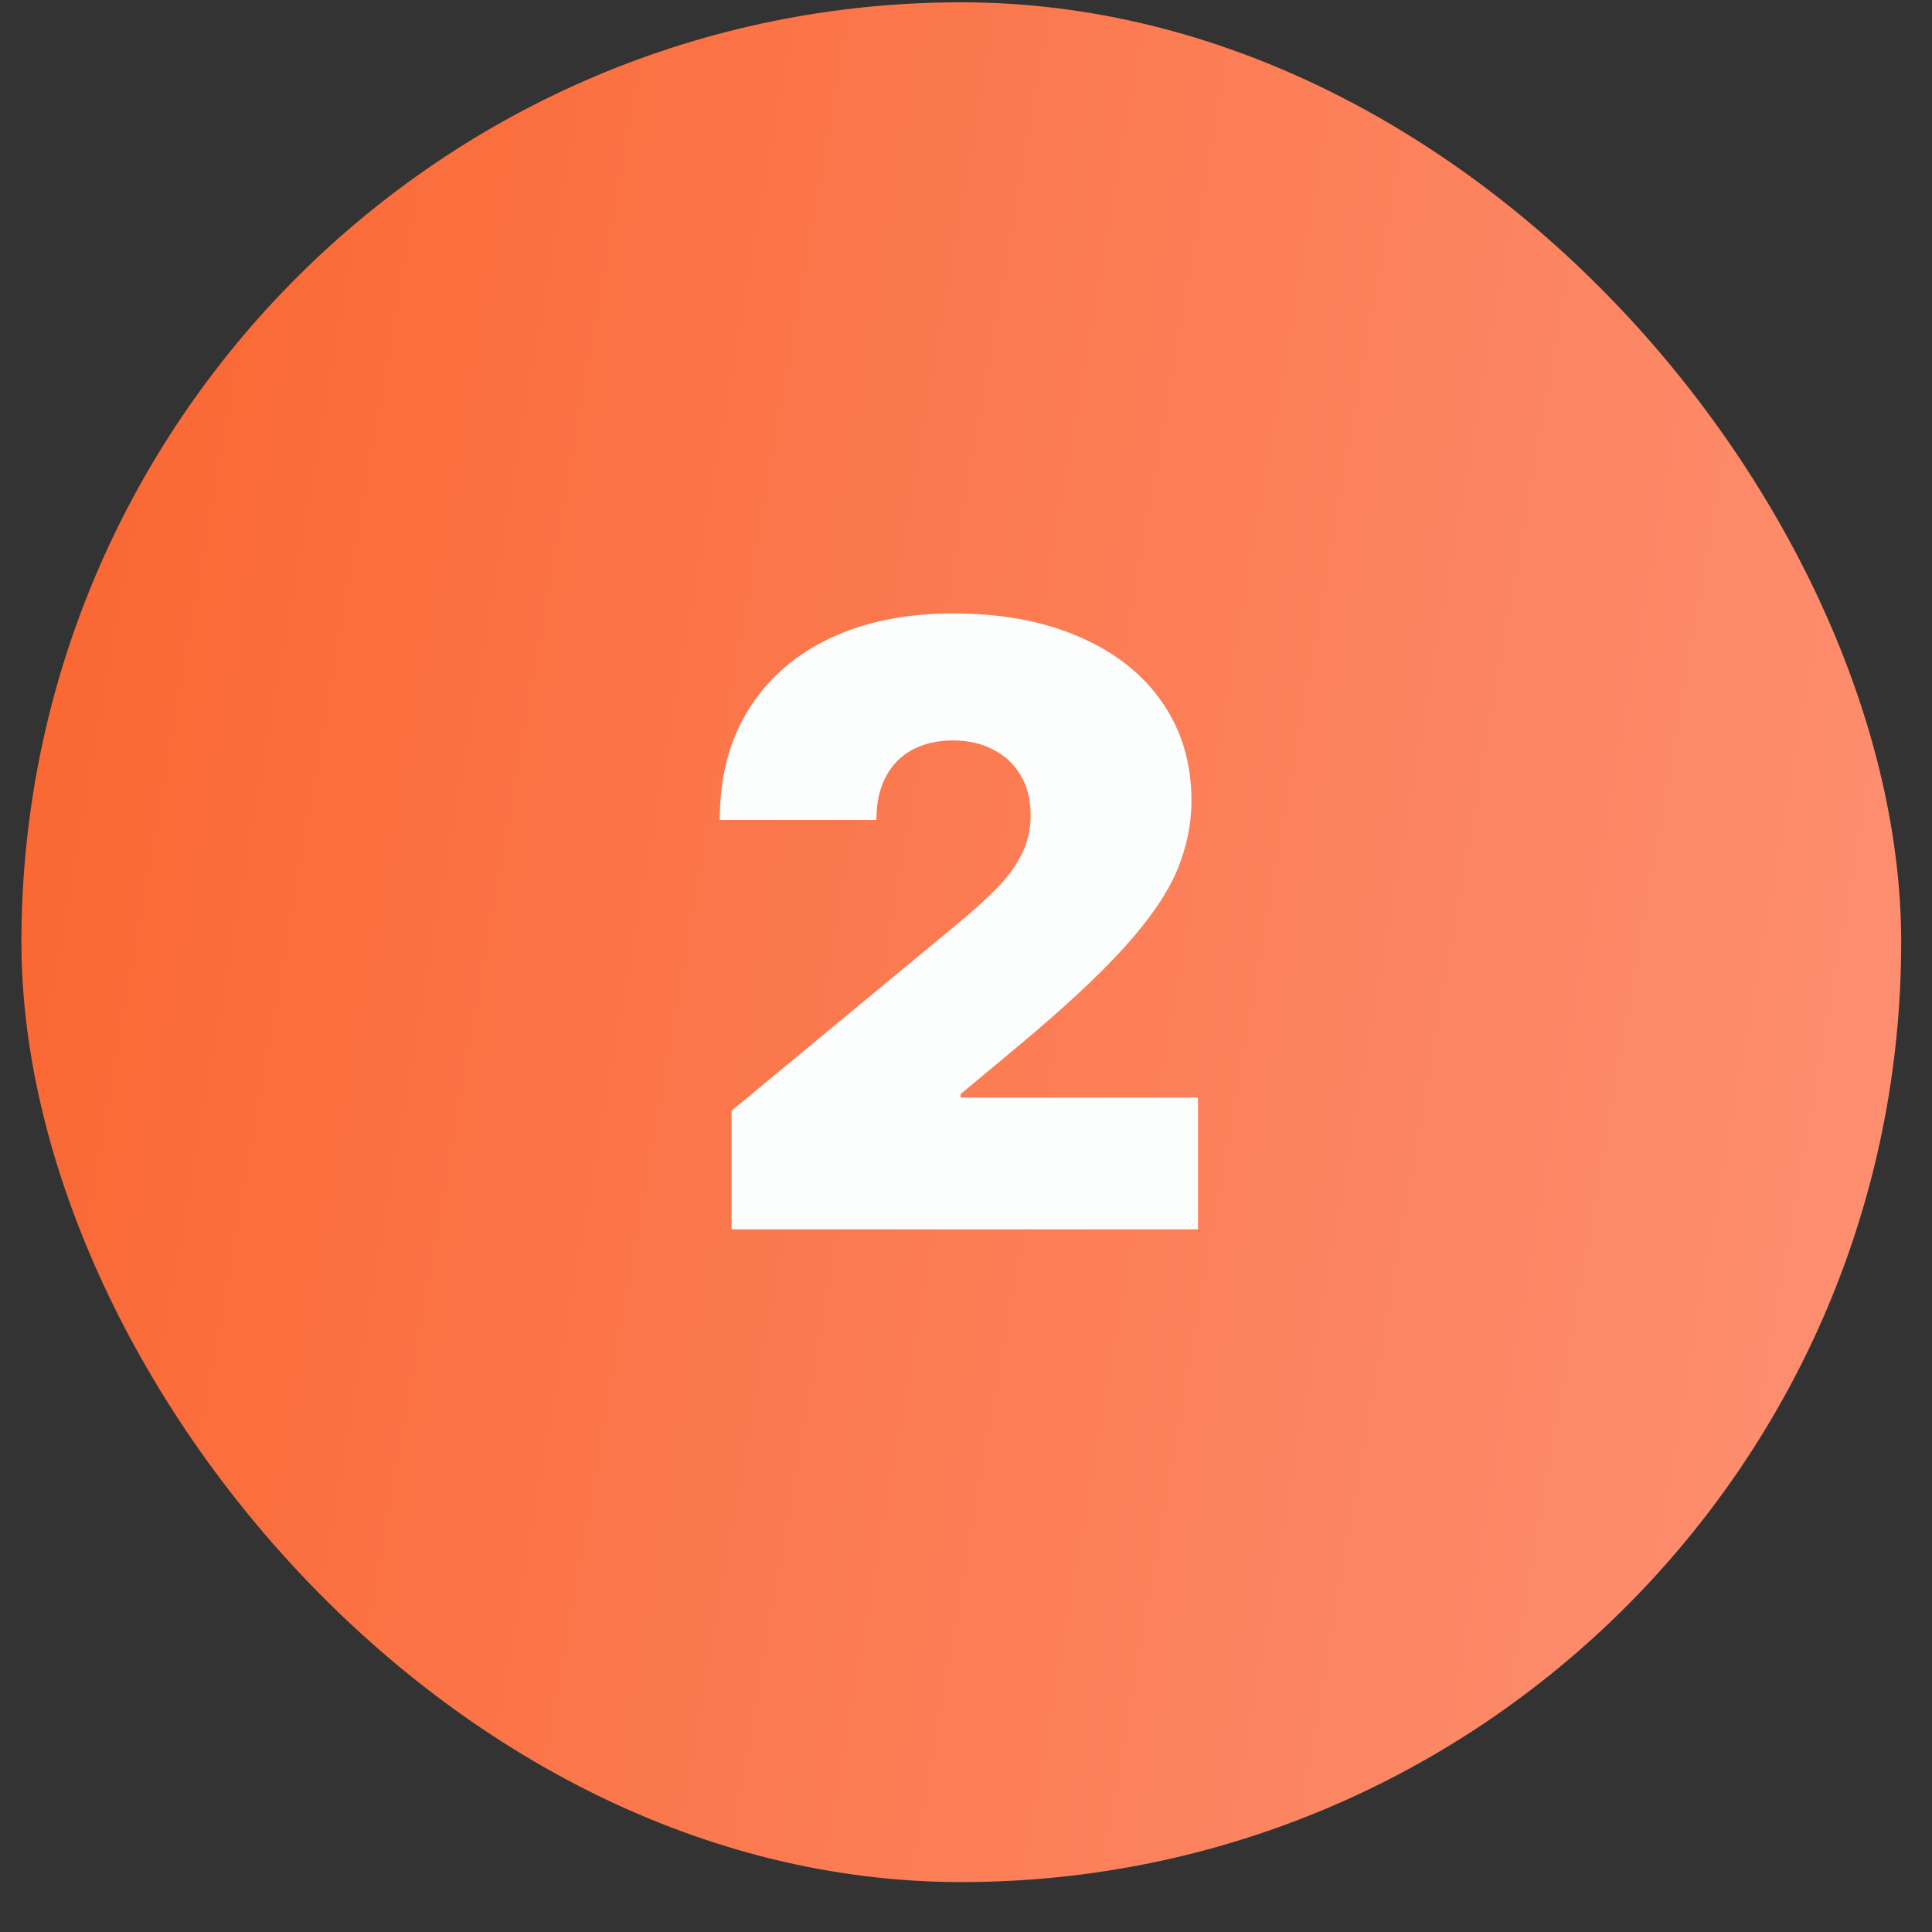
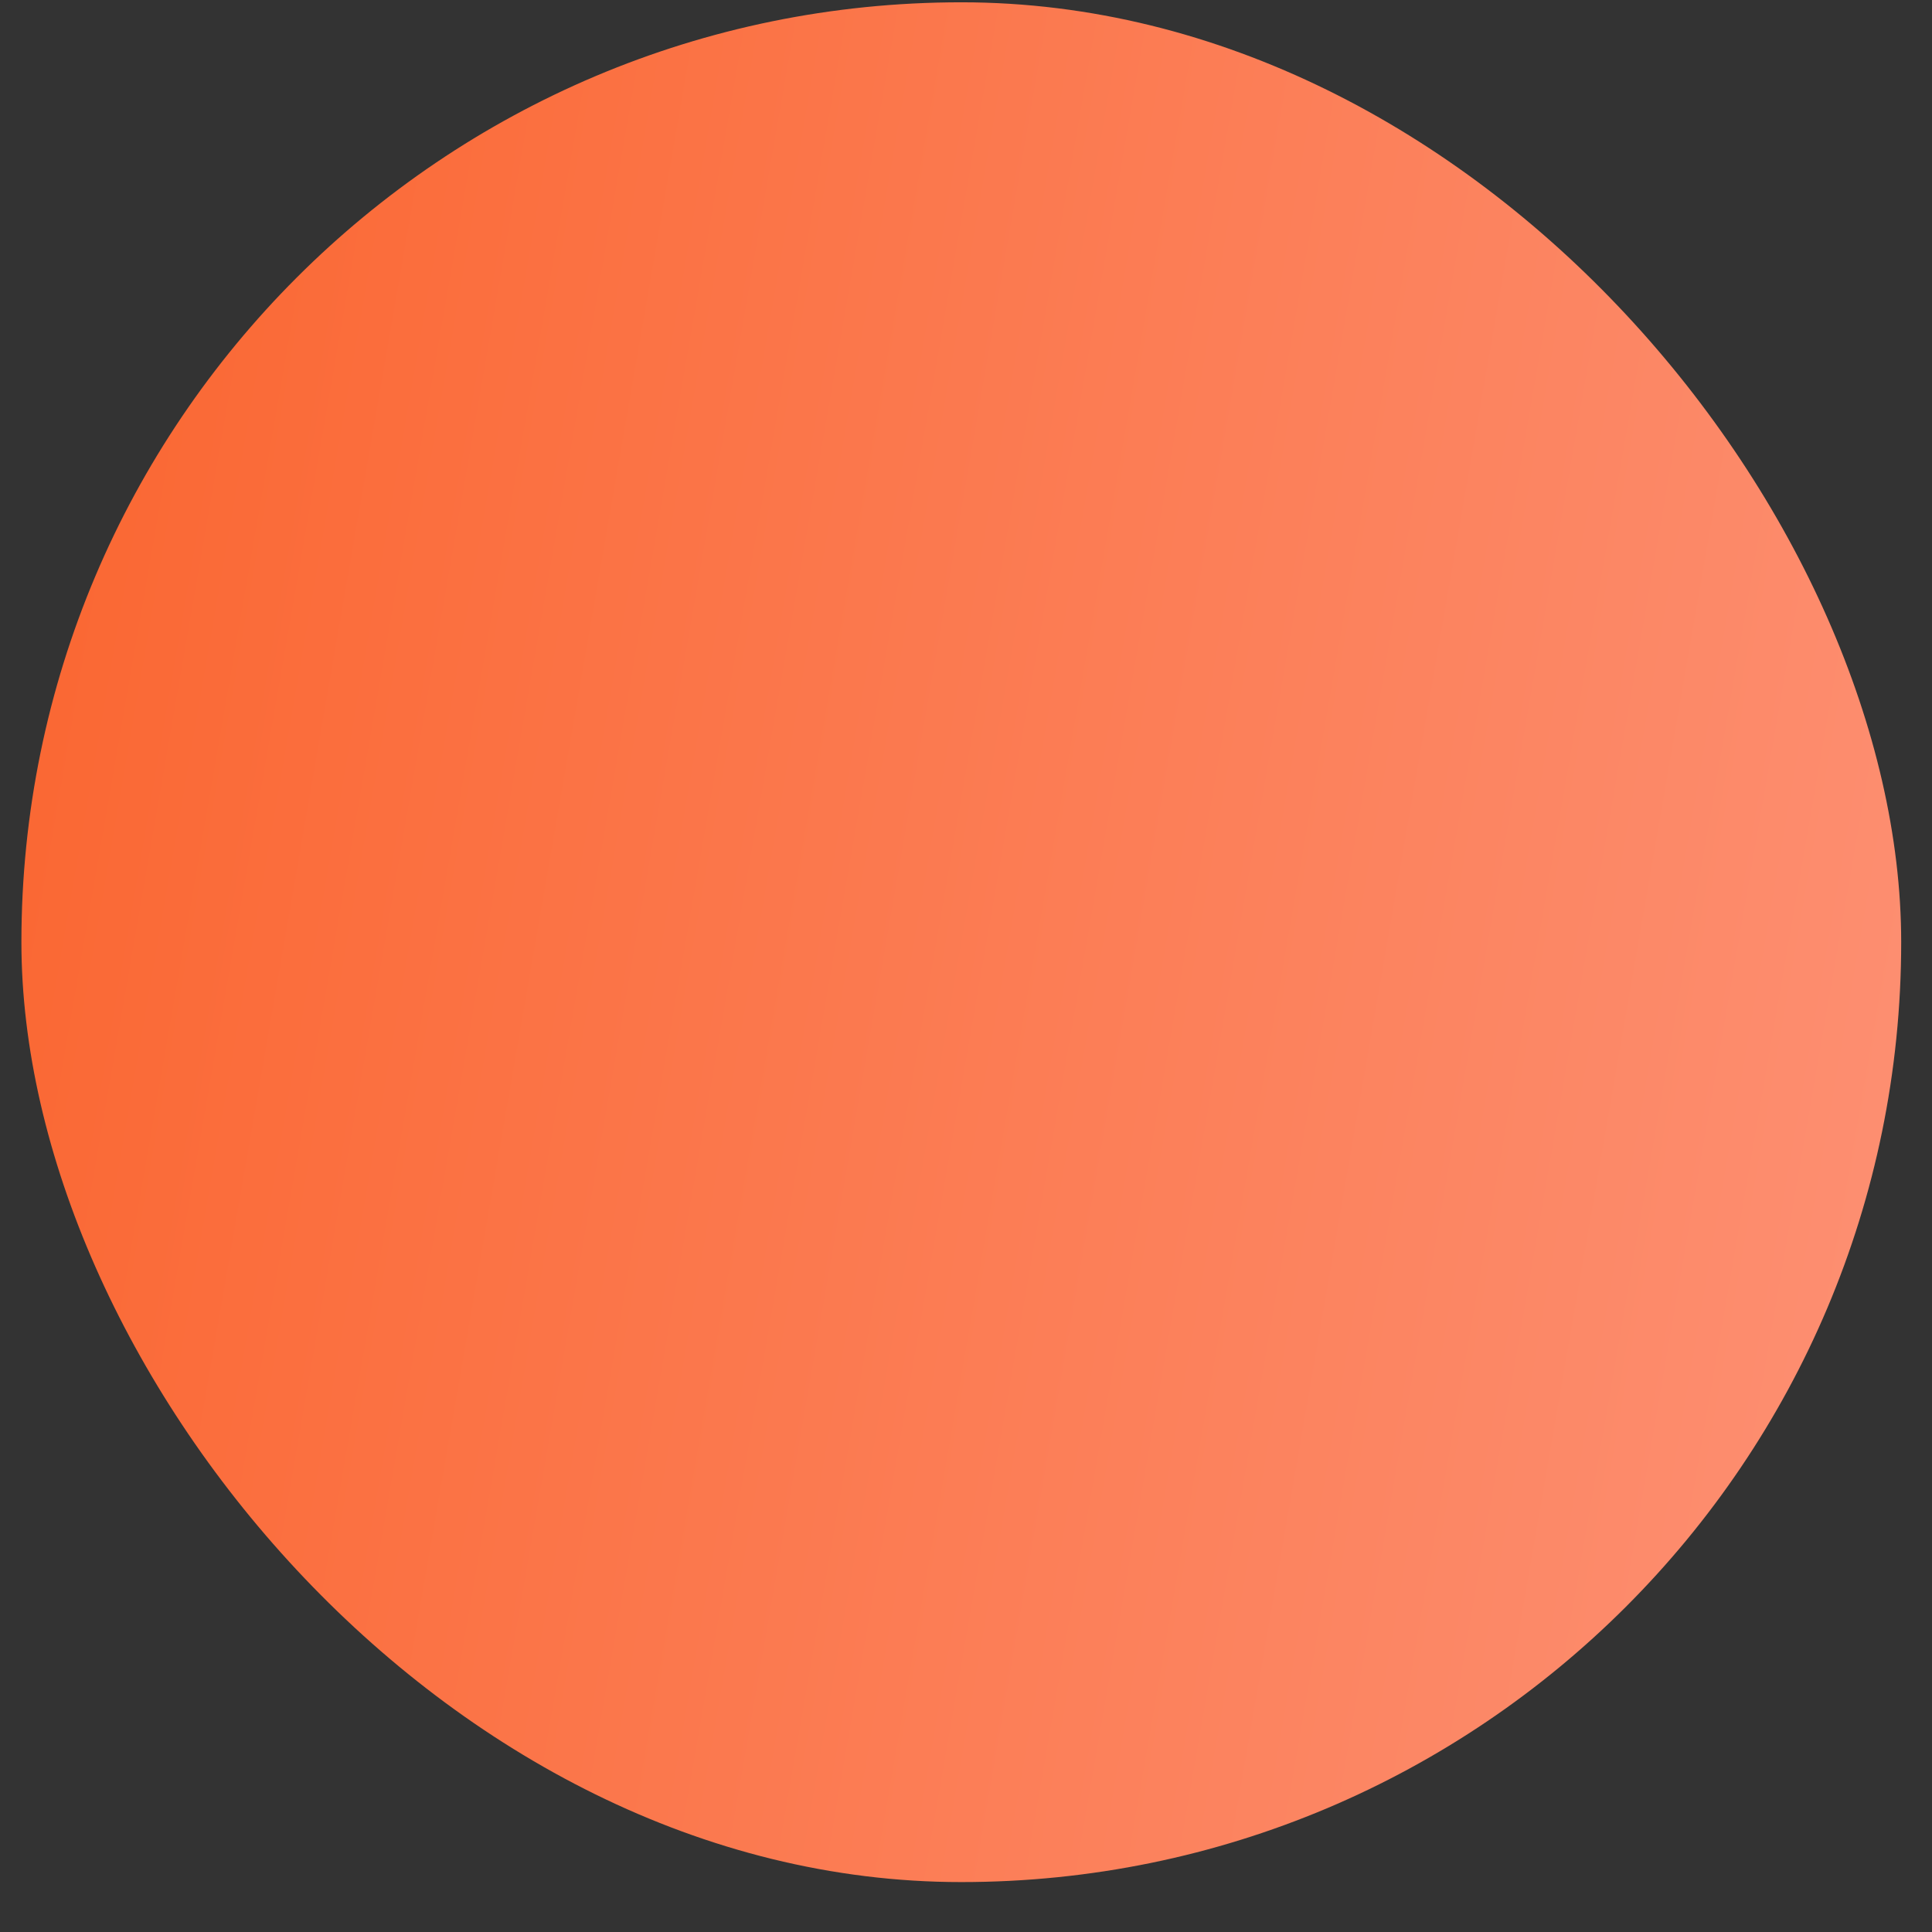
<svg xmlns="http://www.w3.org/2000/svg" width="37" height="37" viewBox="0 0 37 37" fill="none">
  <rect x="0" y="0" width="37" height="37" fill="#333333" stroke="none" />
  <rect x="0.41" y="0.044" width="36" height="36" rx="18" fill="url(#paint0_linear_2124_227)" />
-   <path d="M14.011 23.544V21.271L18.352 17.68C18.64 17.442 18.886 17.218 19.091 17.01C19.299 16.798 19.458 16.58 19.568 16.356C19.681 16.133 19.738 15.885 19.738 15.612C19.738 15.313 19.674 15.057 19.545 14.845C19.42 14.633 19.246 14.47 19.022 14.356C18.799 14.239 18.541 14.18 18.25 14.18C17.958 14.18 17.7 14.239 17.477 14.356C17.257 14.474 17.087 14.646 16.966 14.873C16.844 15.101 16.784 15.377 16.784 15.703H13.784C13.784 14.885 13.967 14.18 14.335 13.589C14.702 12.998 15.221 12.544 15.892 12.226C16.562 11.908 17.348 11.748 18.25 11.748C19.181 11.748 19.988 11.898 20.67 12.197C21.356 12.493 21.884 12.909 22.255 13.447C22.63 13.985 22.818 14.616 22.818 15.339C22.818 15.786 22.725 16.231 22.539 16.675C22.354 17.114 22.02 17.601 21.539 18.135C21.058 18.669 20.375 19.305 19.488 20.044L18.397 20.953V21.021H22.943V23.544H14.011Z" fill="#FCFDFD" />
  <defs>
    <linearGradient id="paint0_linear_2124_227" x1="0.41" y1="0.044" x2="41.424" y2="7.164" gradientUnits="userSpaceOnUse">
      <stop stop-color="#FA652F" />
      <stop offset="1" stop-color="#FD9175" />
    </linearGradient>
  </defs>
</svg>